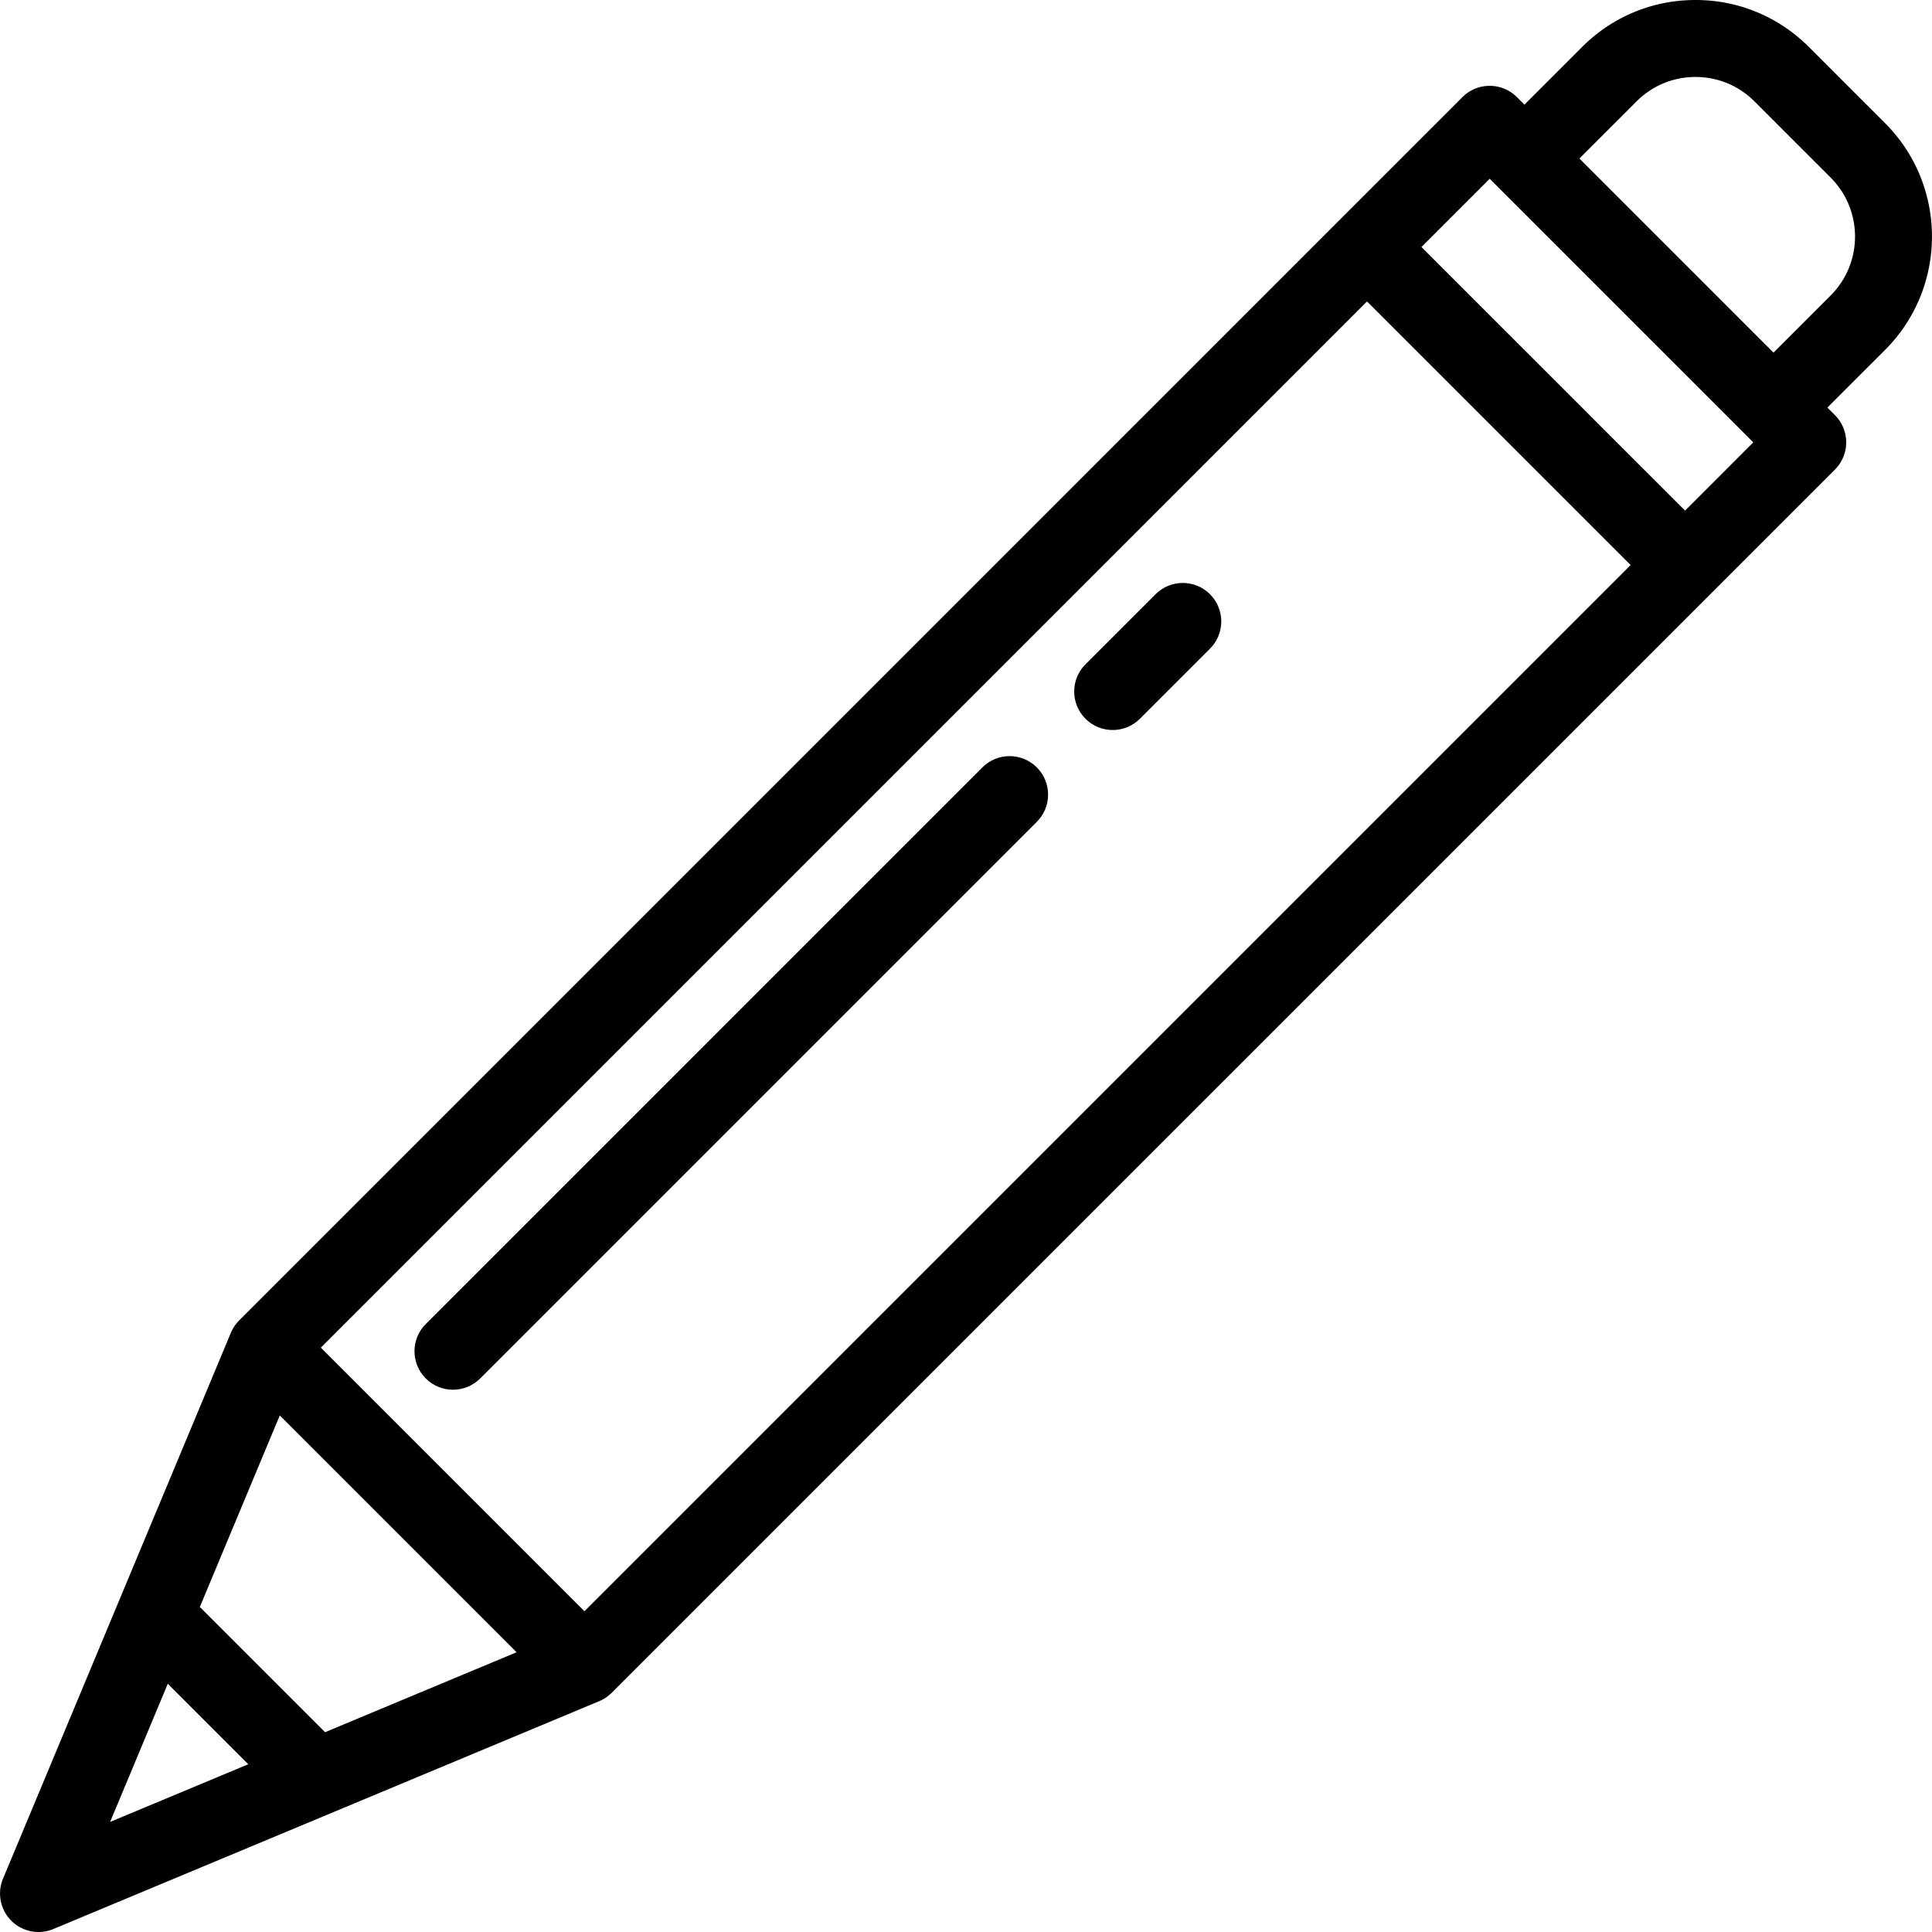
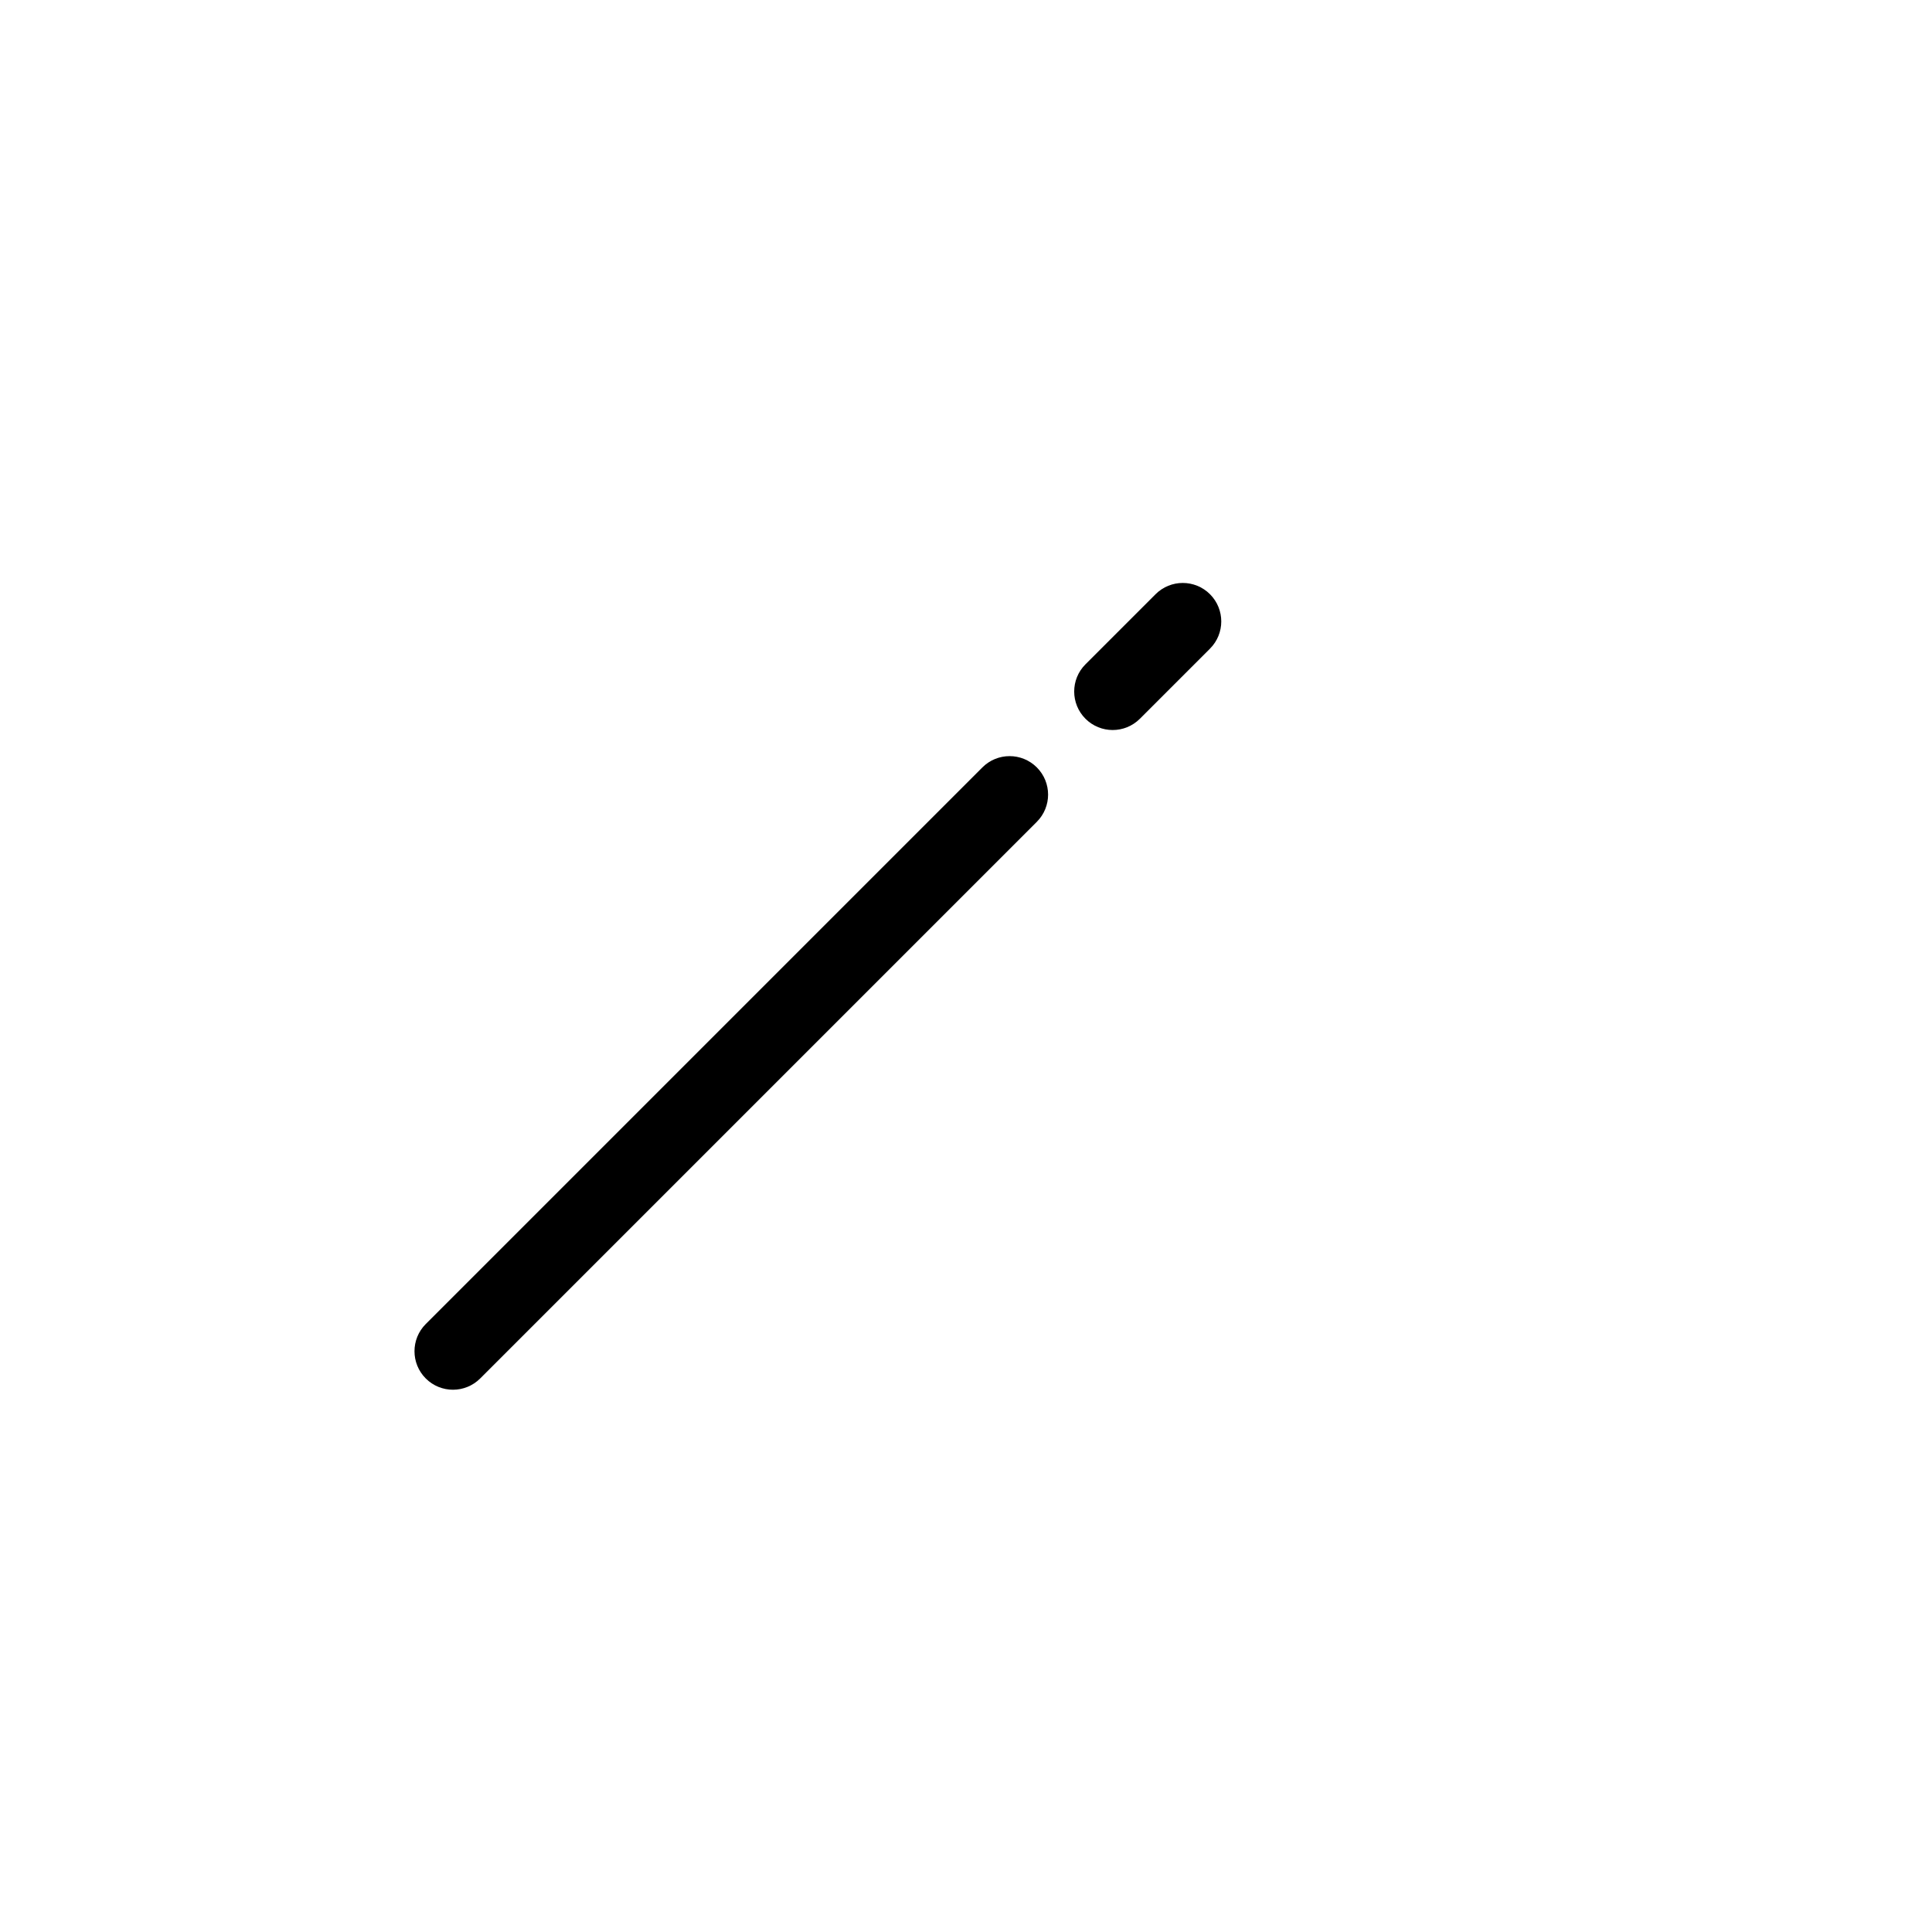
<svg xmlns="http://www.w3.org/2000/svg" viewBox="0 0 502.001 502.001" style="enable-background:new 0 0 502.001 502.001" xml:space="preserve">
-   <path d="m489.809 32.002-19.797-19.798C462.142 4.333 451.679 0 440.551 0s-21.59 4.333-29.459 12.202l-14.99 14.99-1.959-1.959c-3.905-3.904-10.235-3.905-14.143 0L62.146 343.088l.011.004a9.99 9.99 0 0 0-2.169 3.215l-29.102 69.719L.782 488.148a10 10 0 0 0 13.081 13.081l72.123-30.105.005-.003 69.712-29.099a9.971 9.971 0 0 0 3.215-2.168l.004.011L476.778 122.01a10.001 10.001 0 0 0 0-14.142l-1.959-1.959 14.99-14.989c16.243-16.244 16.243-42.674 0-58.918zM28.611 473.399 43.596 437.5l20.915 20.914-35.9 14.985zm55.855-23.314-32.541-32.54 20.772-49.763 61.532 61.531-49.763 20.772zm67.386-31.435L83.36 350.159l271.839-271.84 68.492 68.492L151.852 418.65zm285.982-285.981-68.492-68.492 17.73-17.73 68.492 68.492-17.73 17.73zm37.832-55.893L460.822 91.62l-50.431-50.432 14.844-14.844c4.091-4.091 9.53-6.344 15.316-6.344s11.227 2.253 15.317 6.344l19.797 19.797c8.446 8.447 8.446 22.189.001 30.635z" />
  <path d="M255.258 199.397 110.627 344.029c-3.905 3.905-3.905 10.237 0 14.143 1.953 1.953 4.512 2.929 7.071 2.929s5.118-.977 7.071-2.929l144.632-144.633c3.905-3.905 3.905-10.237 0-14.142-3.906-3.905-10.236-3.905-14.143 0zM300.255 154.4l-18.213 18.213c-3.905 3.905-3.905 10.237 0 14.143 1.953 1.952 4.512 2.929 7.071 2.929s5.118-.977 7.071-2.929l18.213-18.213c3.906-3.905 3.906-10.237.001-14.143-3.906-3.904-10.236-3.904-14.143 0z" />
</svg>